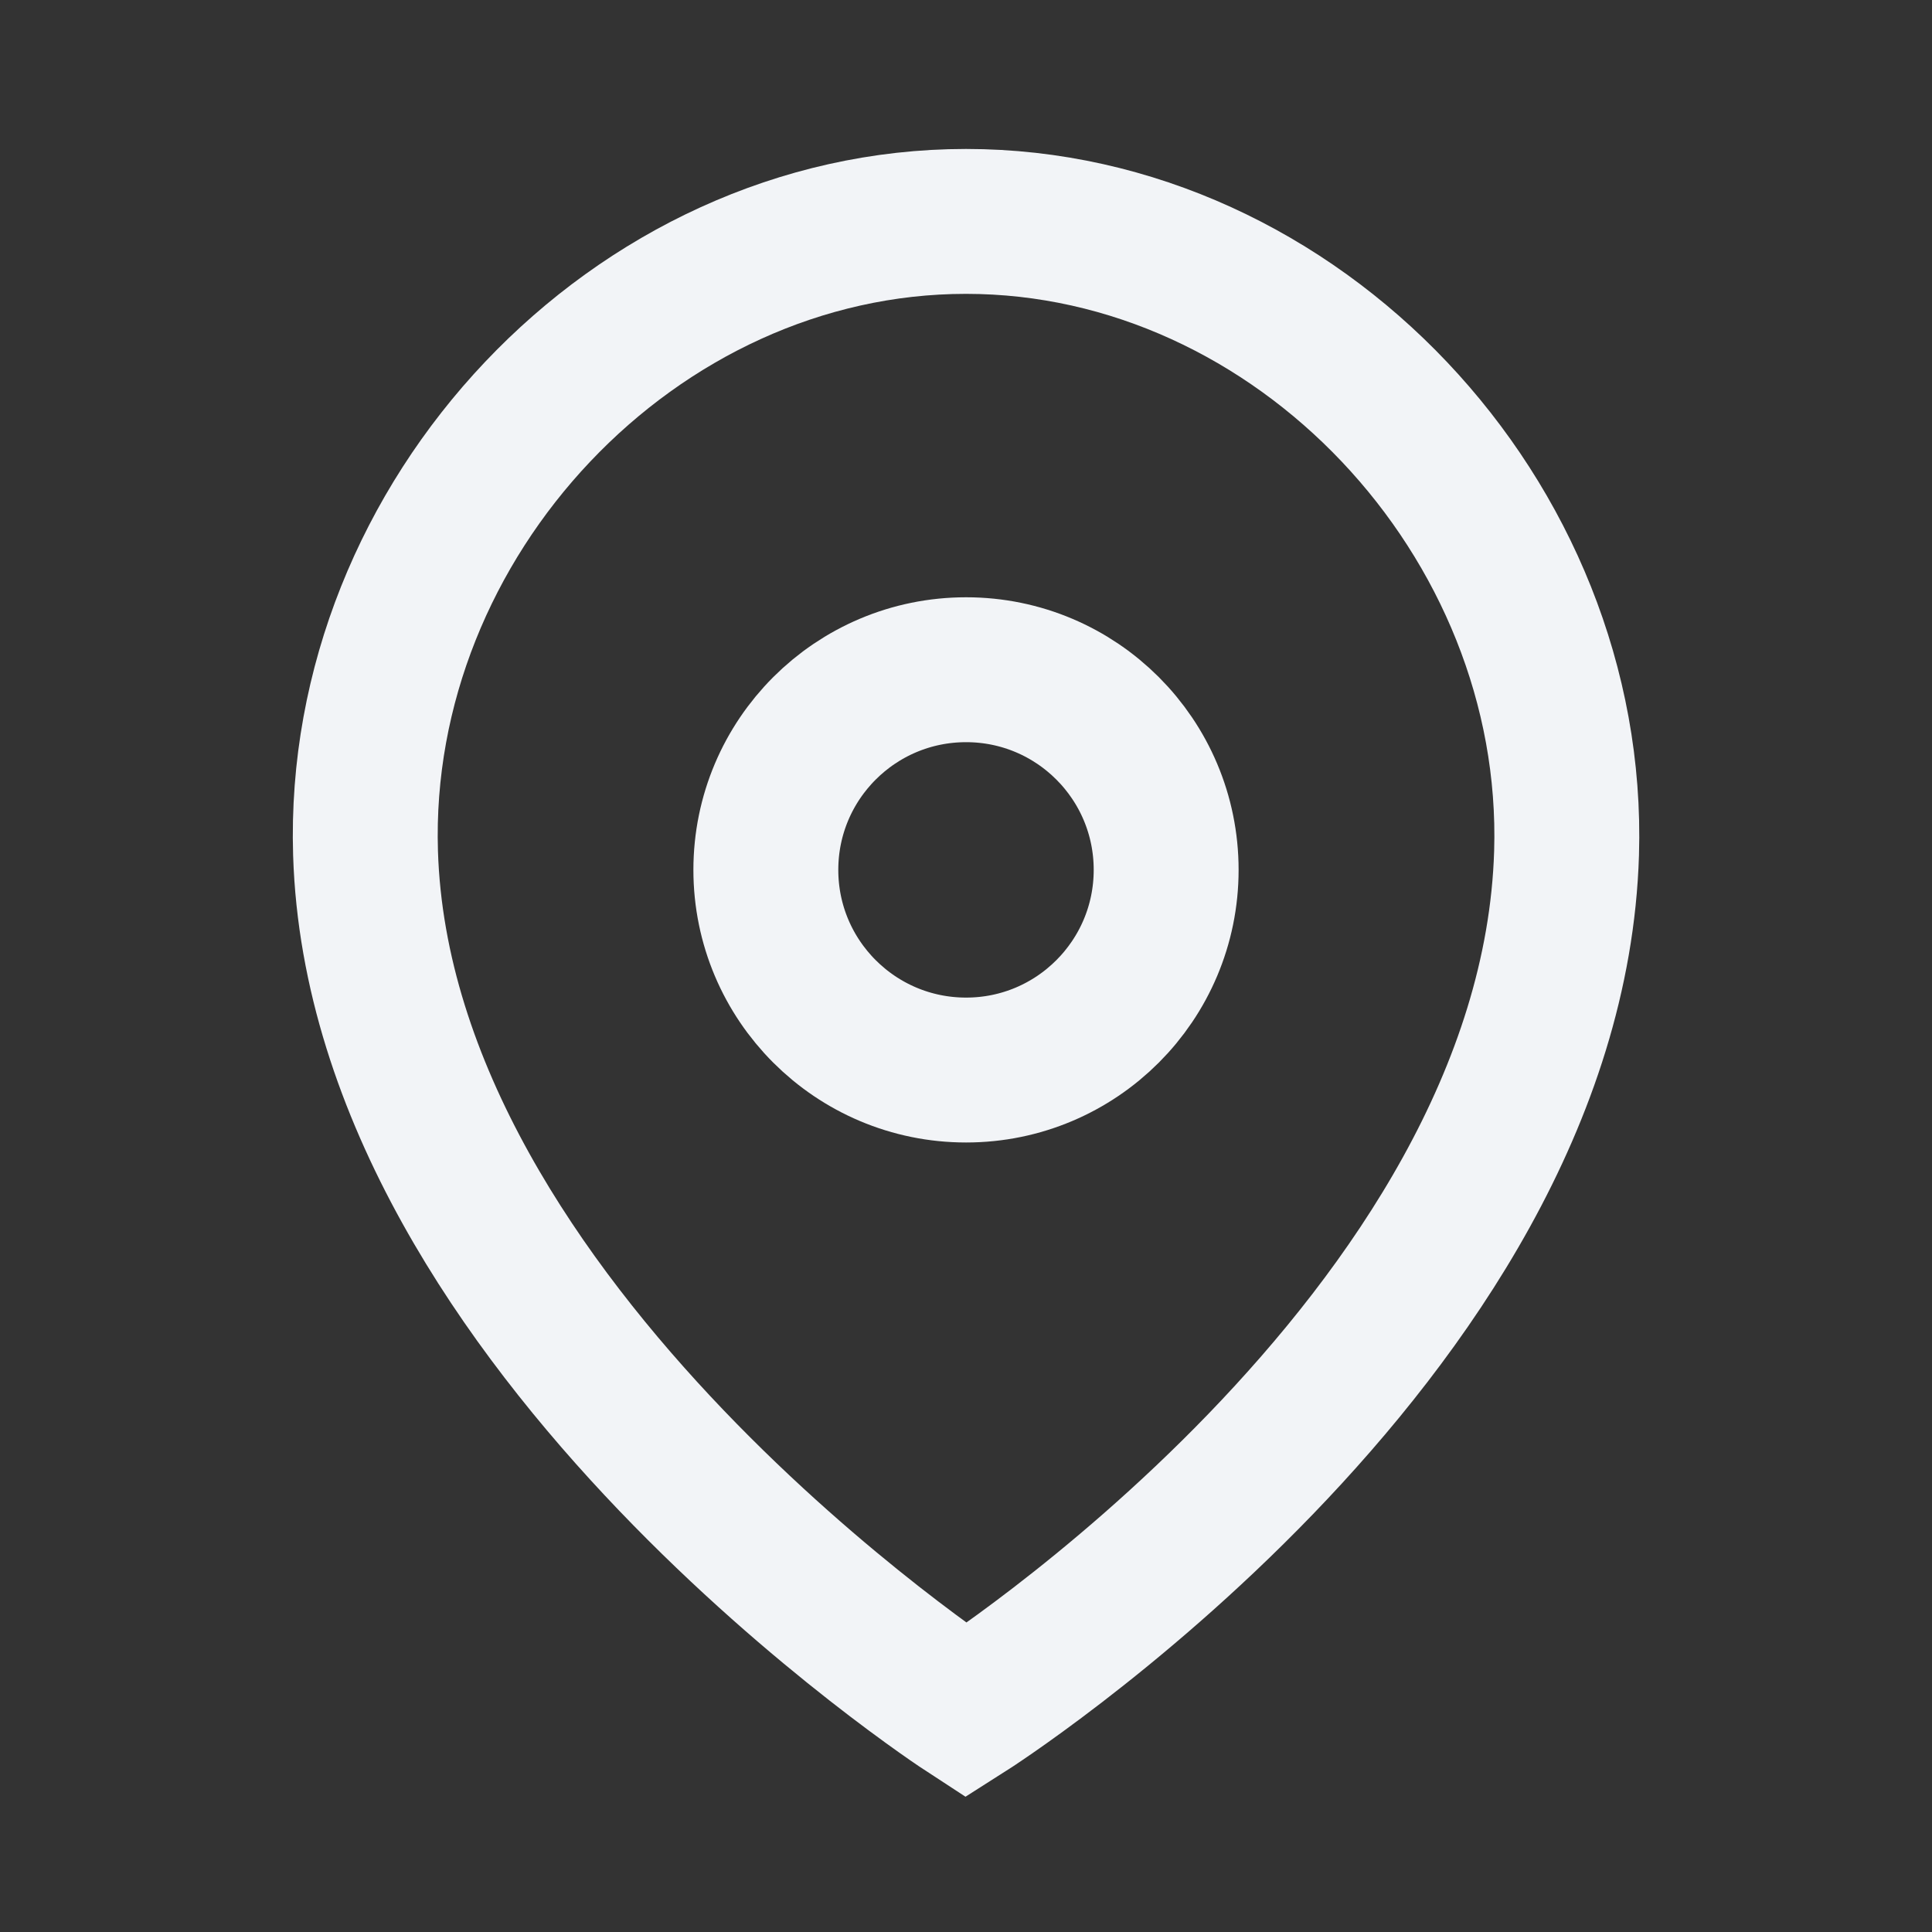
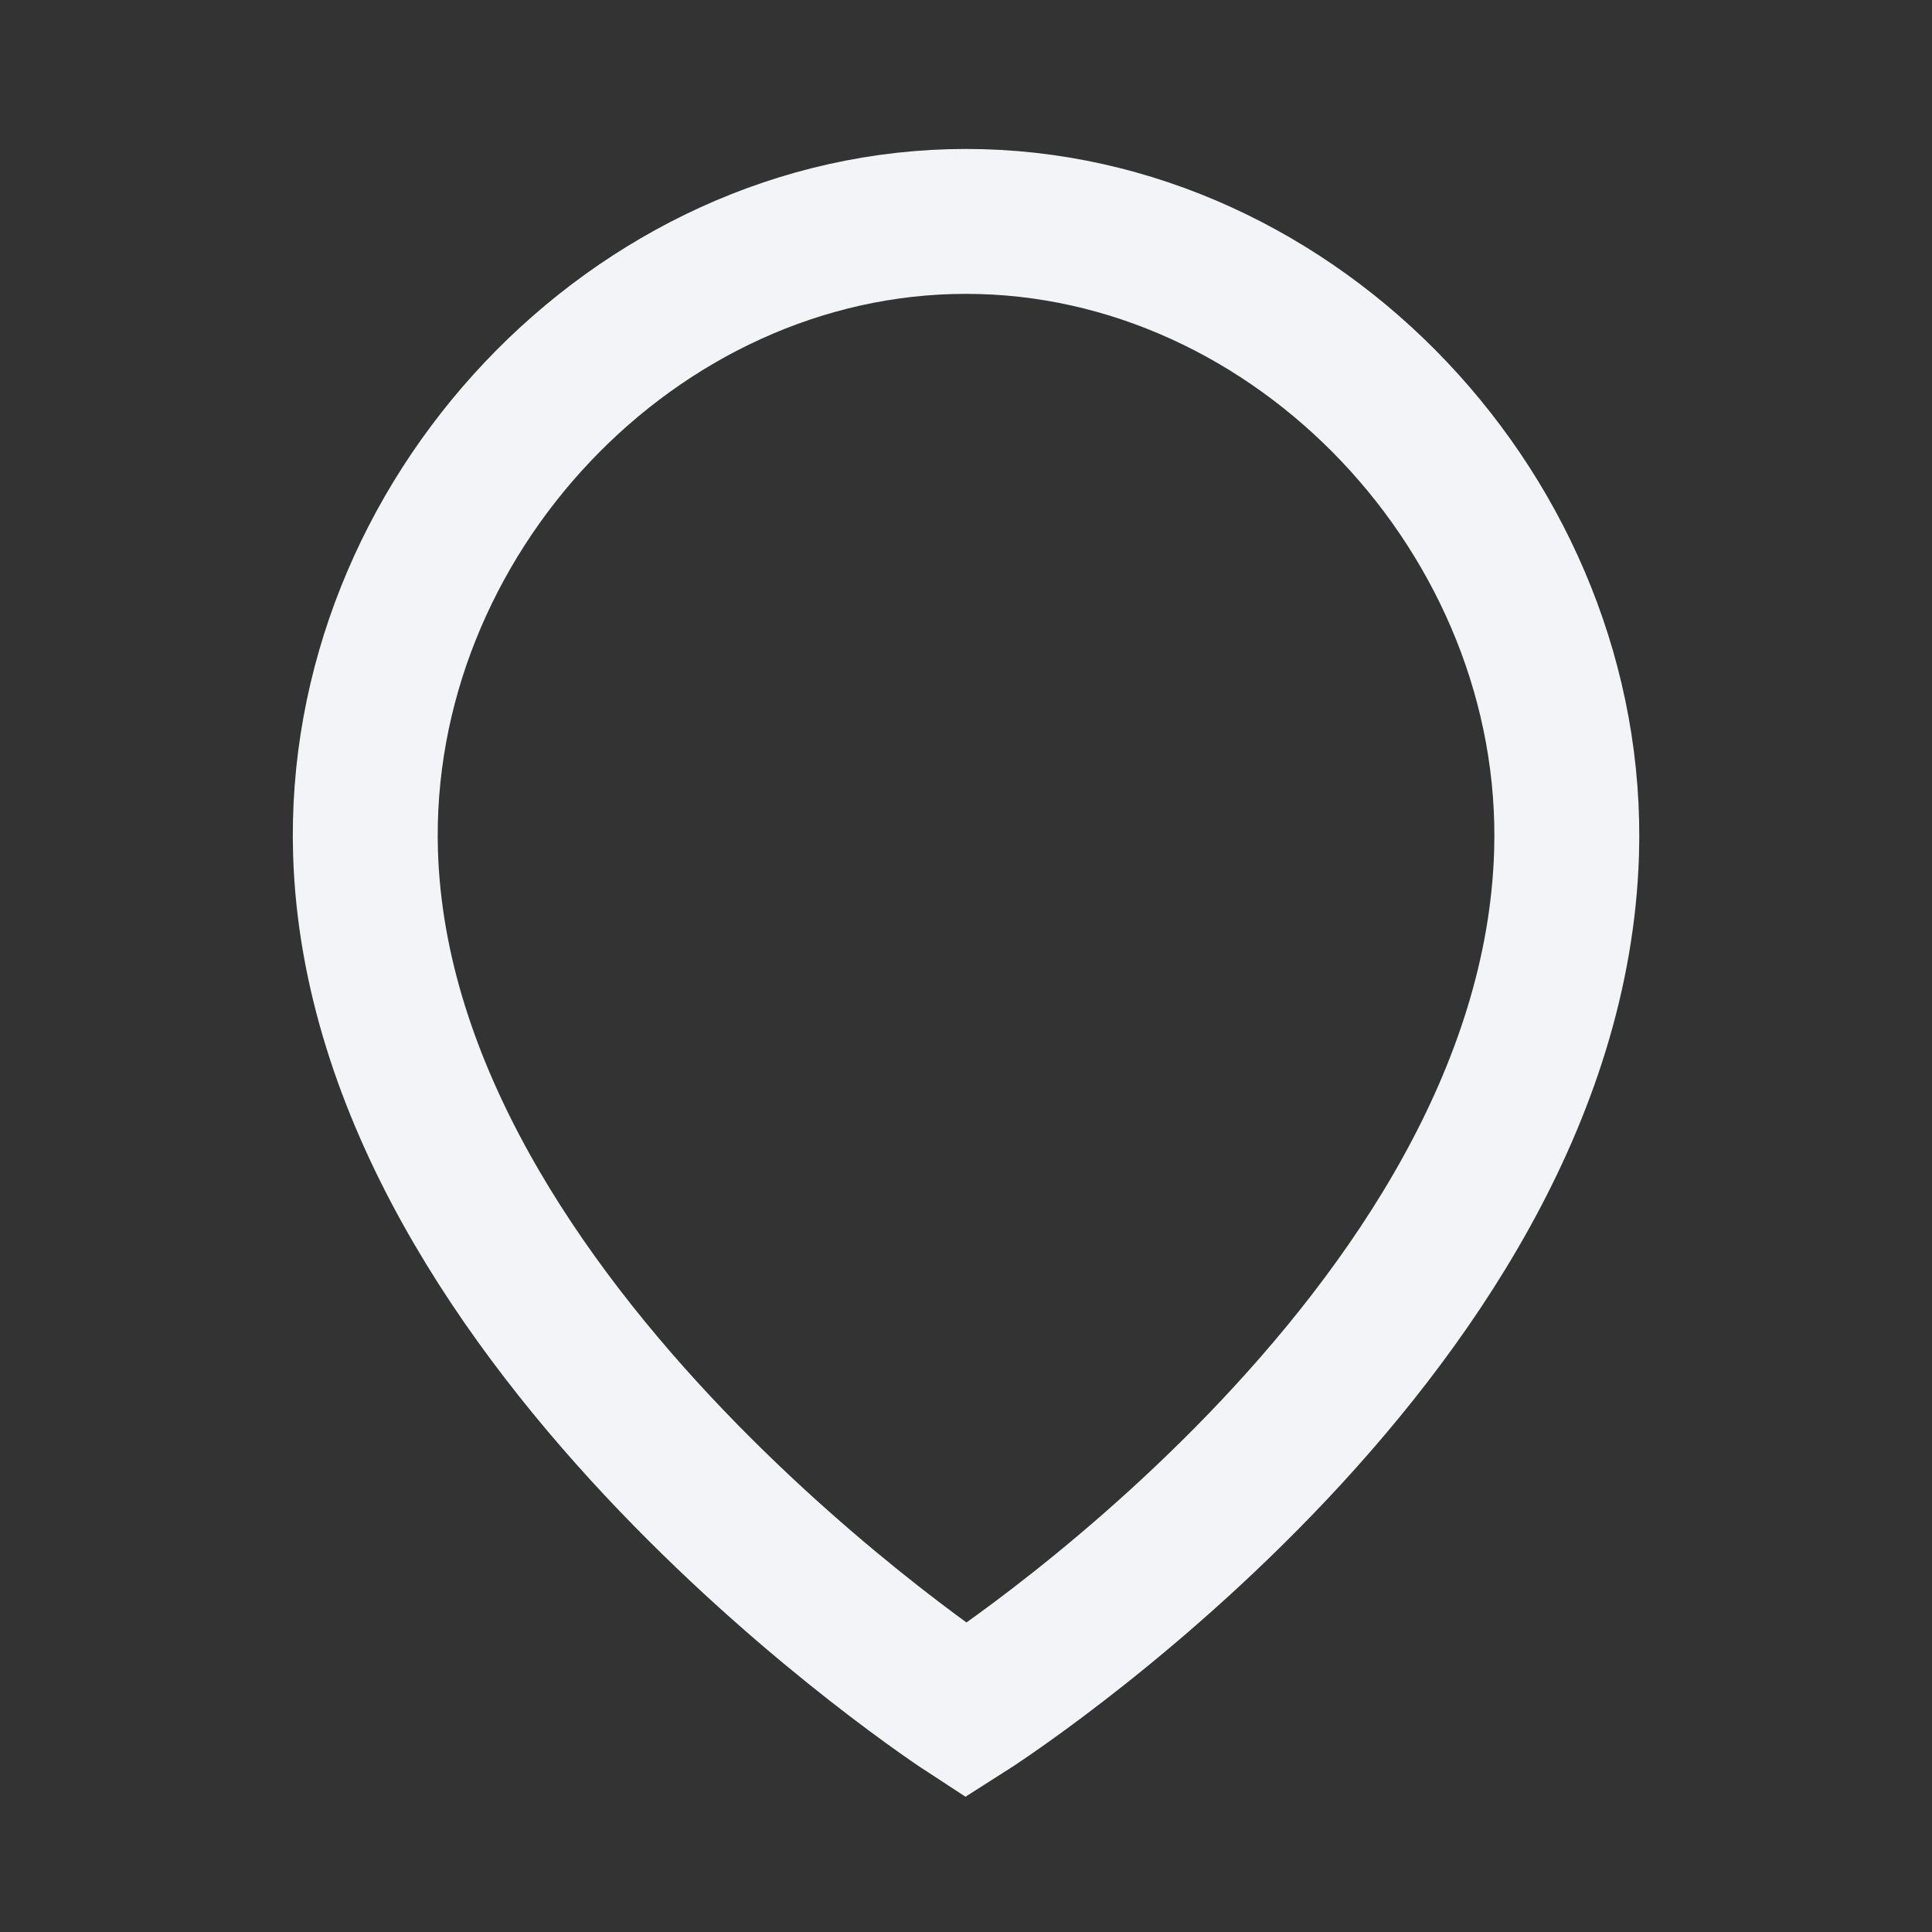
<svg xmlns="http://www.w3.org/2000/svg" width="20" height="20" viewBox="0 0 20 20" fill="none">
  <rect x="0" y="0" width="20" height="20" fill="#333333" stroke="none" />
-   <path fill-rule="evenodd" clip-rule="evenodd" d="M12.072 9.005C12.072 7.86 11.145 6.933 10.001 6.933C8.856 6.933 7.928 7.86 7.928 9.005C7.928 10.149 8.856 11.077 10.001 11.077C11.145 11.077 12.072 10.149 12.072 9.005Z" stroke="#F2F4F7" stroke-width="1.5" stroke-linecap="round" stroke-linejoin="round" />
  <path fill-rule="evenodd" clip-rule="evenodd" d="M10 17.708C10 17.708 3.937 13.759 3.784 8.831C3.677 5.371 6.566 2.292 10 2.292C13.433 2.292 16.322 5.371 16.217 8.831C16.063 13.86 10 17.708 10 17.708Z" stroke="#F2F4F7" stroke-width="1.5" stroke-linecap="round" />
</svg>